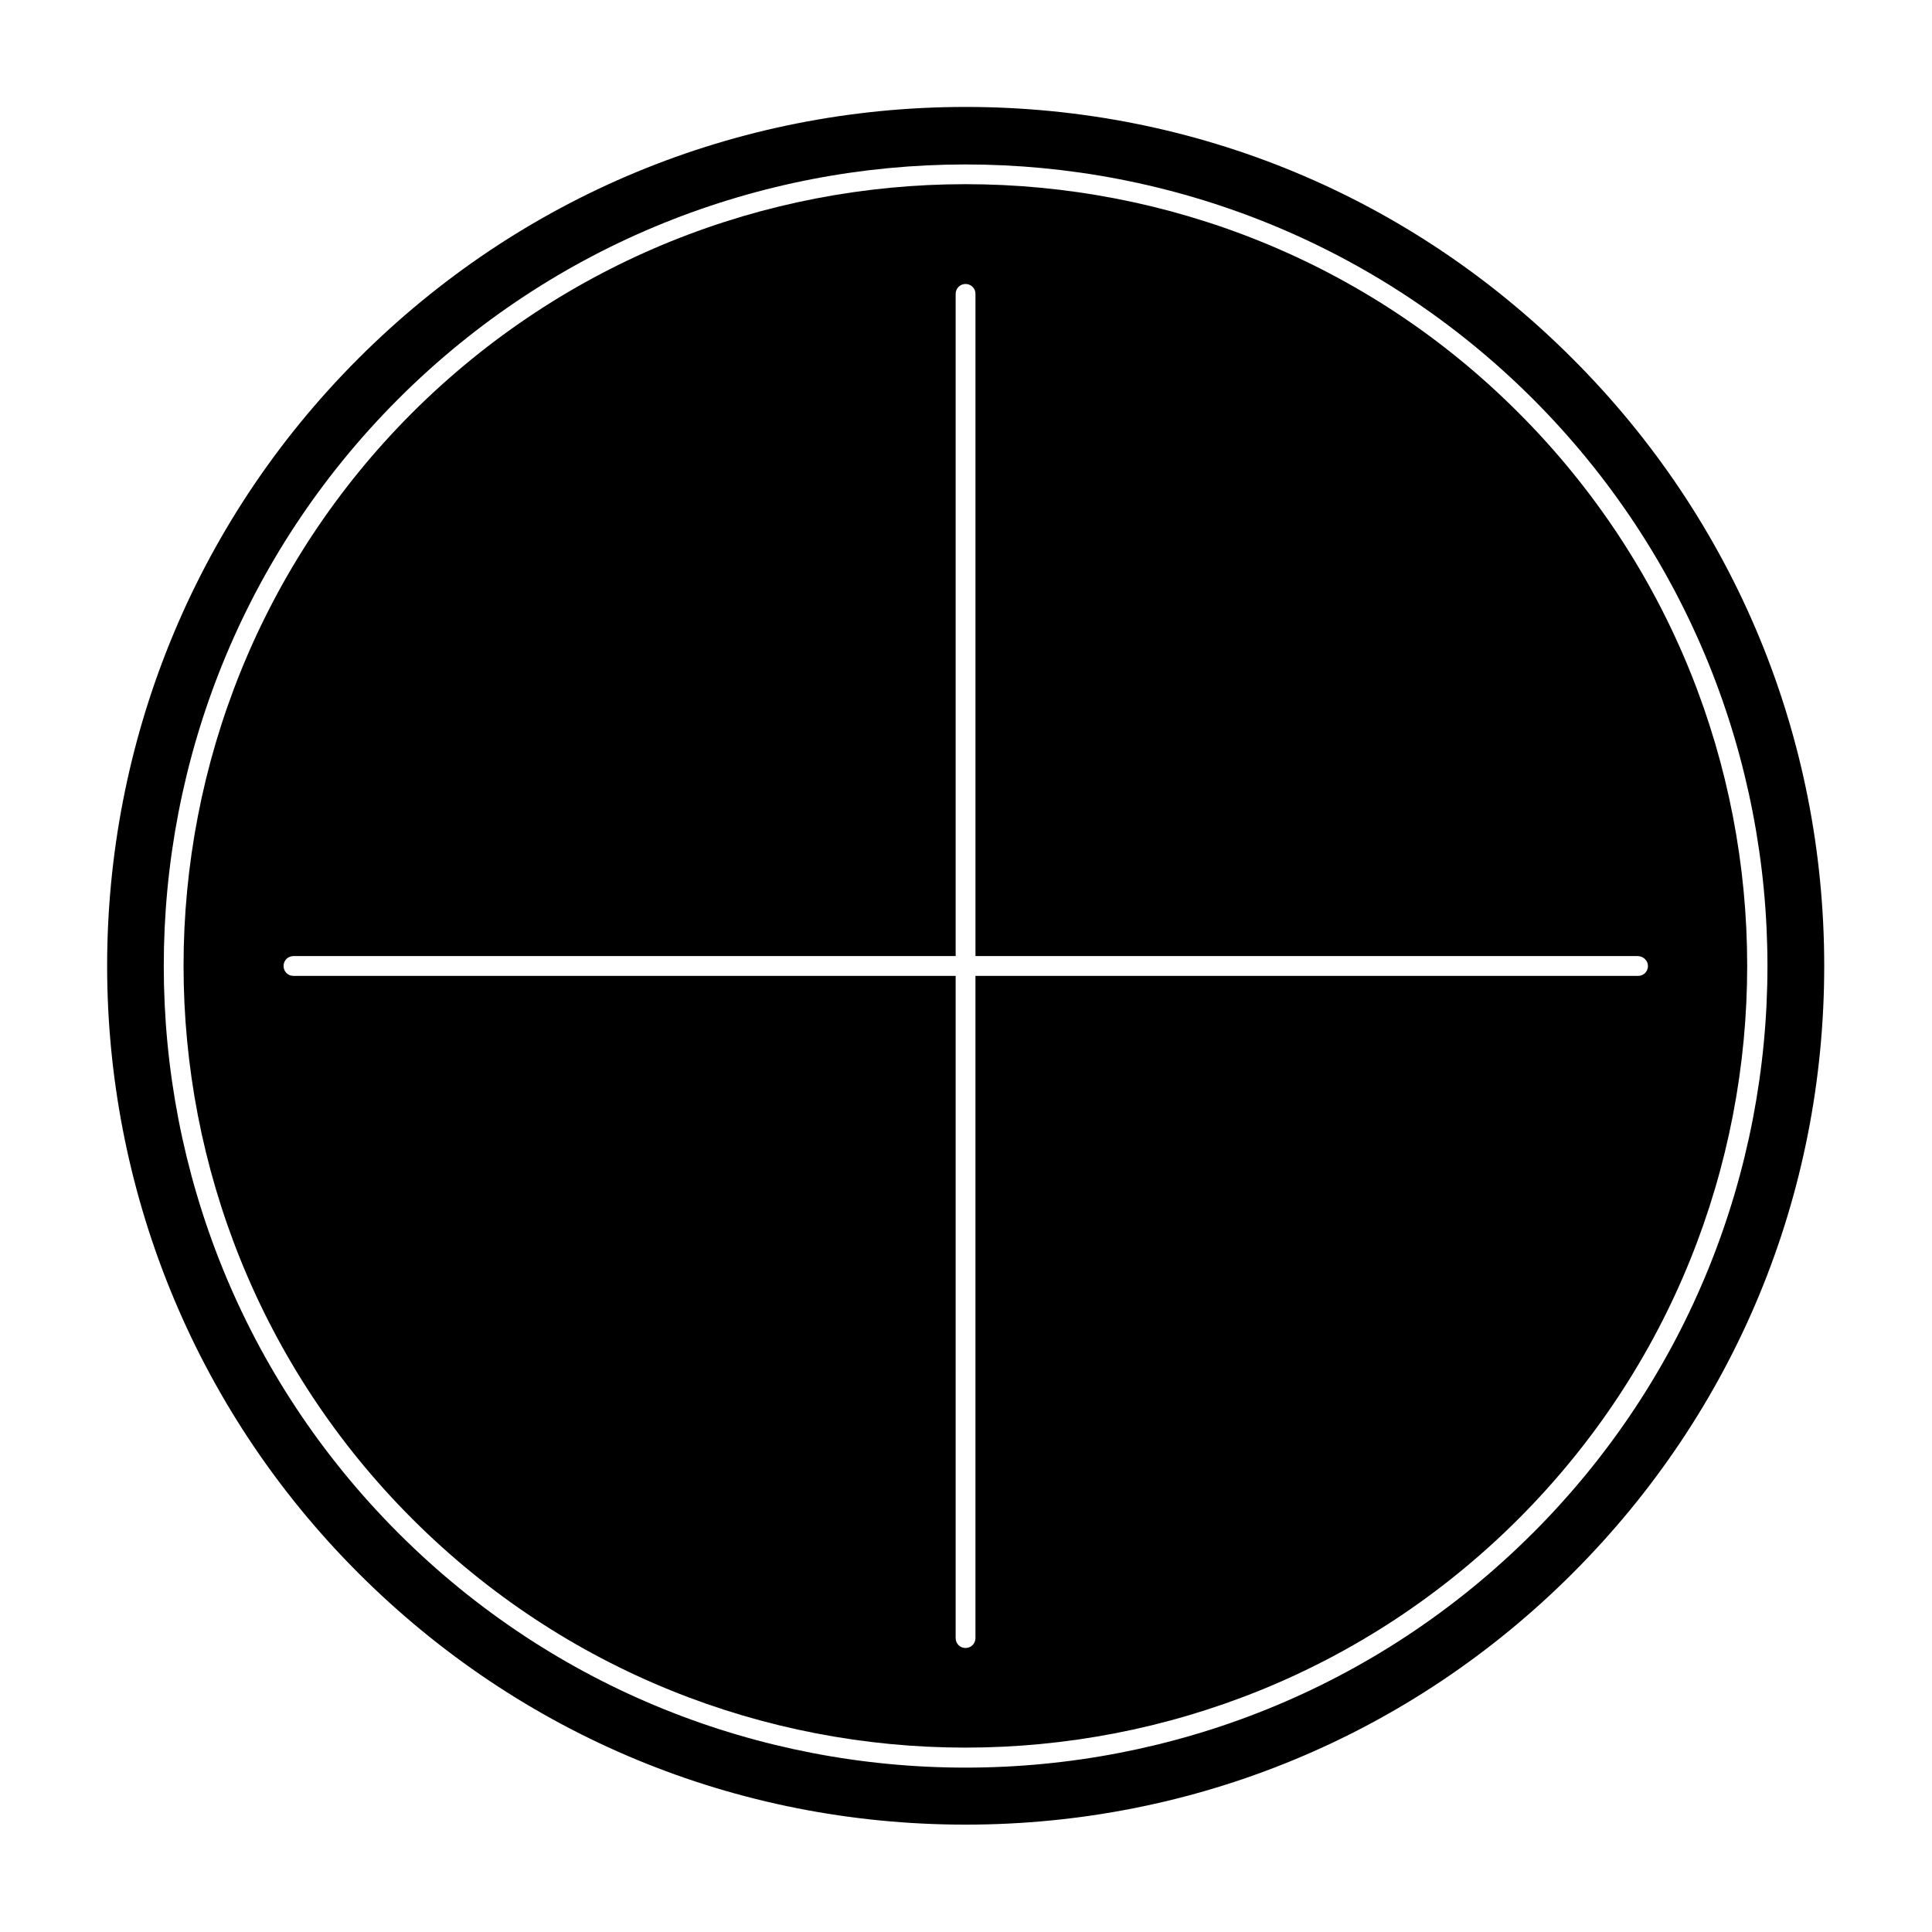
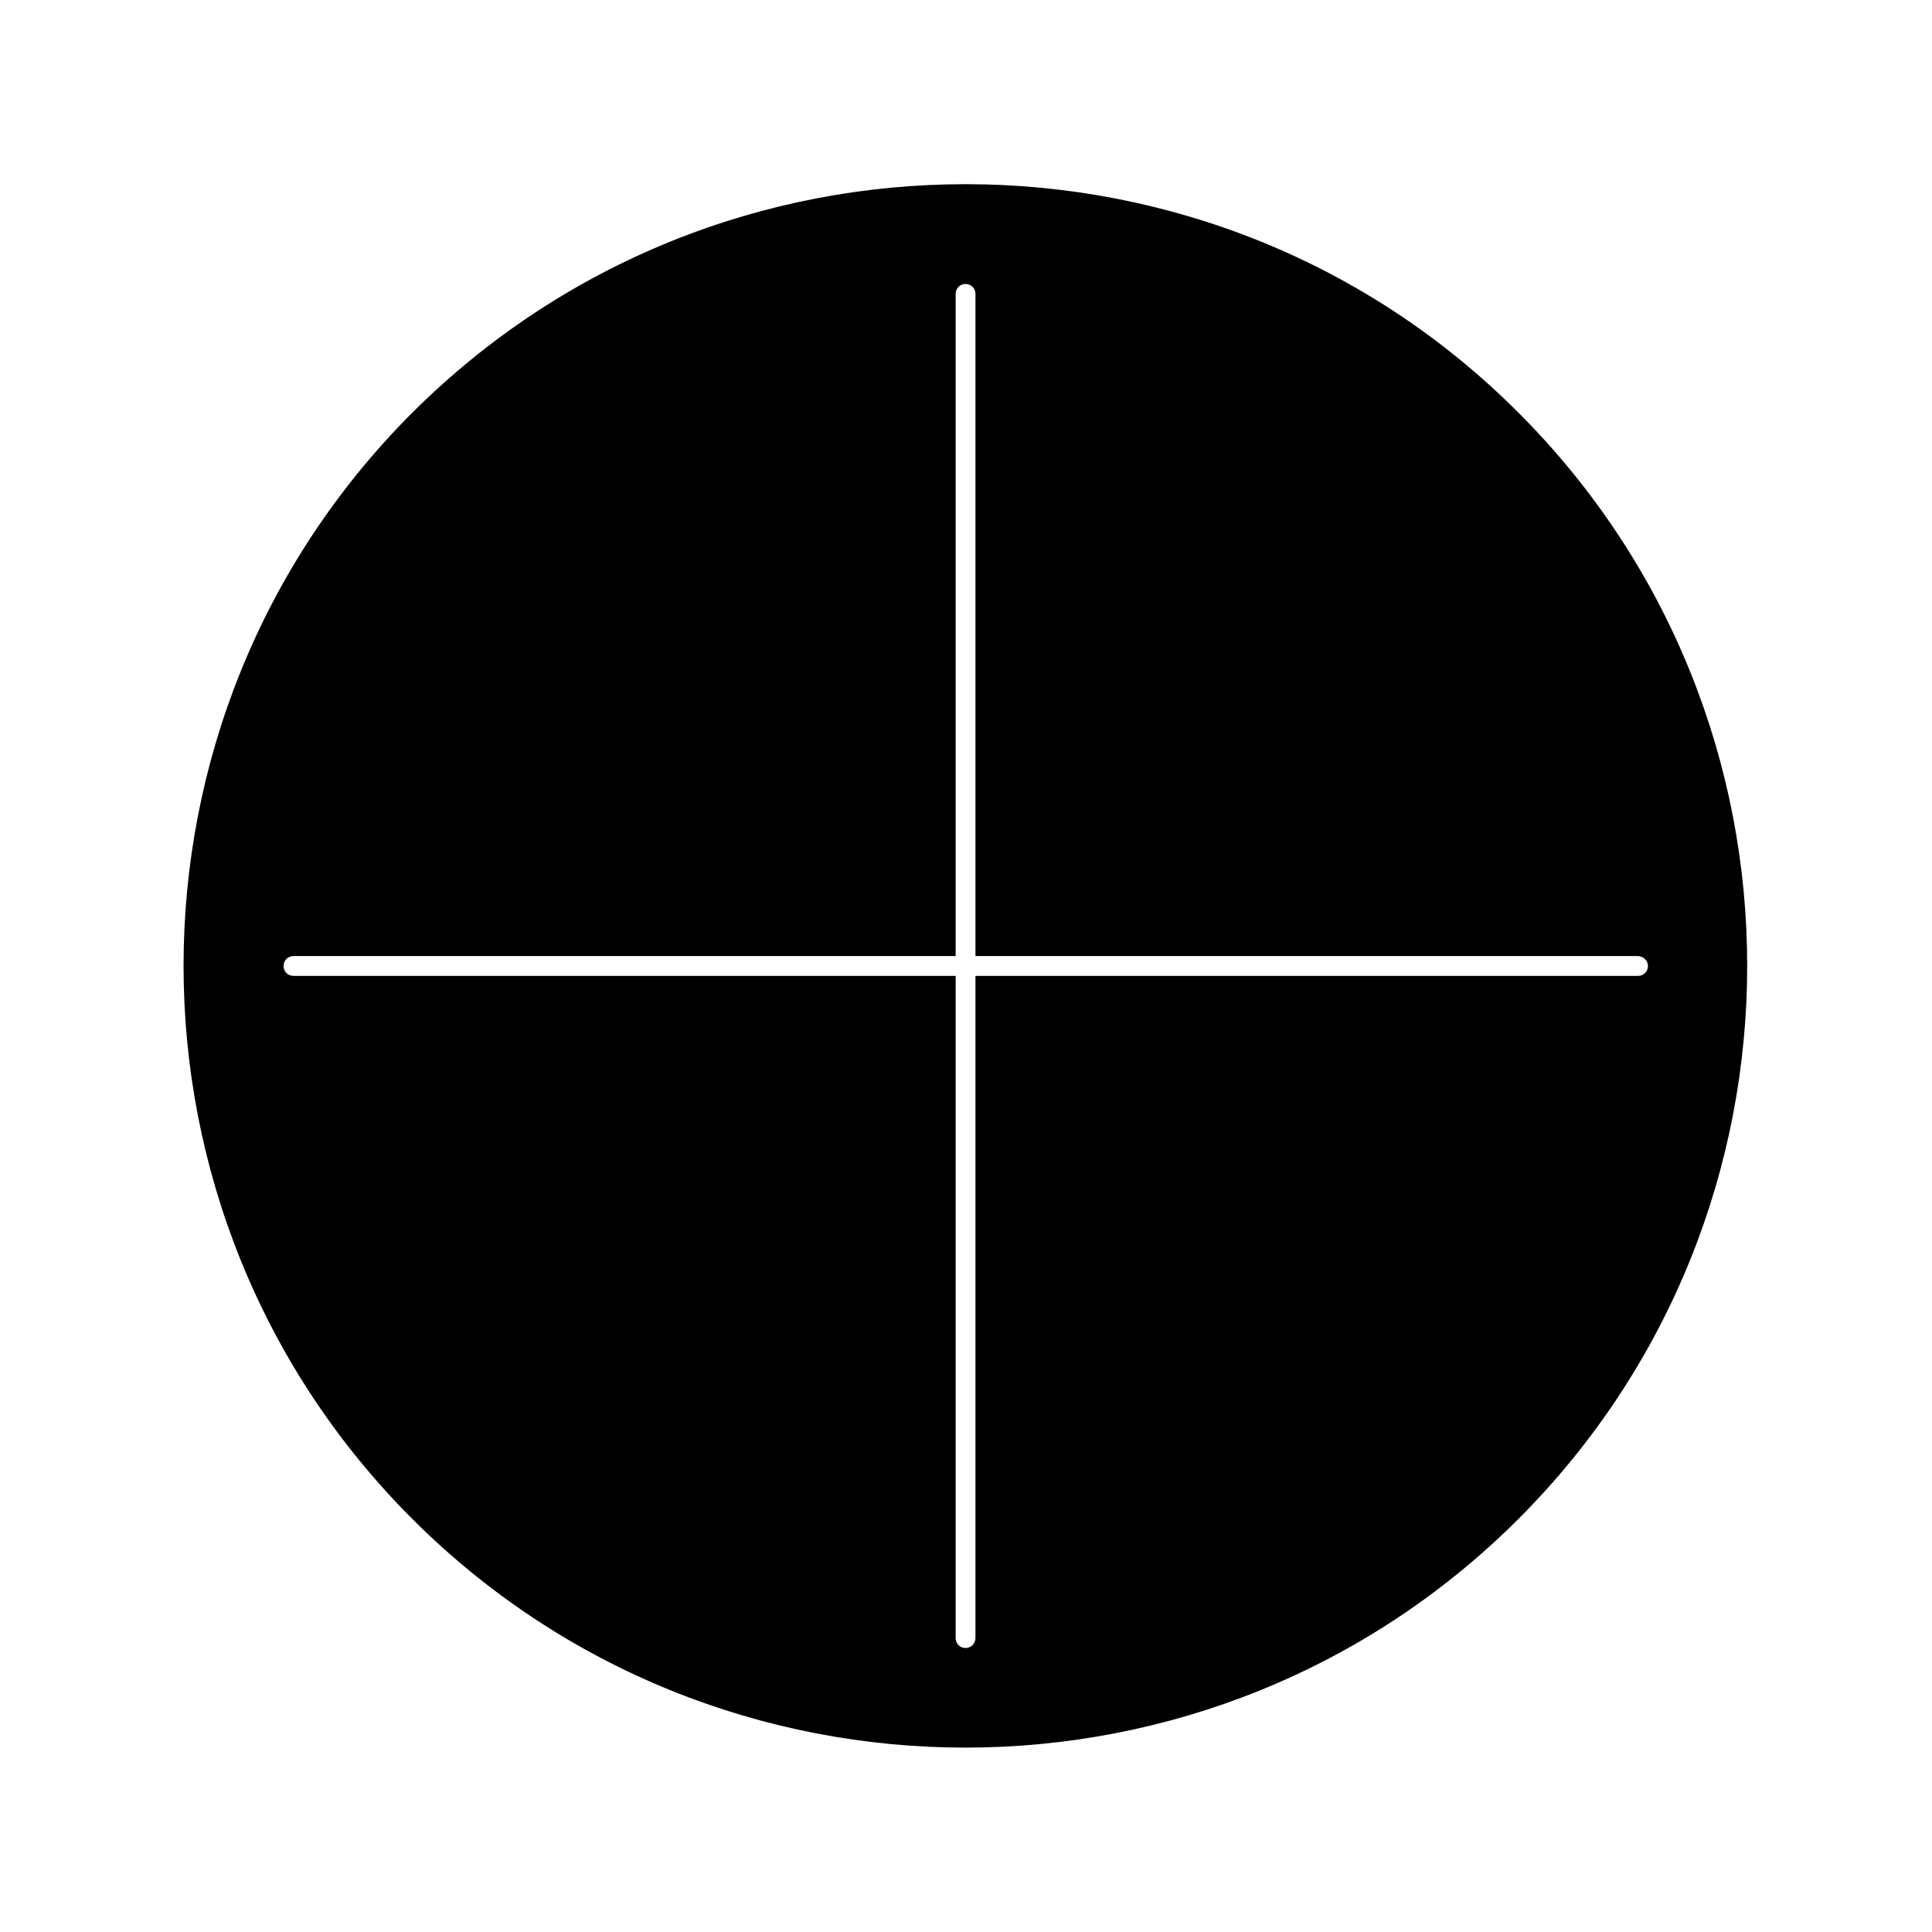
<svg xmlns="http://www.w3.org/2000/svg" fill="#000000" width="800px" height="800px" version="1.1" viewBox="144 144 512 512">
  <g>
    <path d="m399.89 192.81c-53.109 0-106.11 20.152-146.63 60.562-80.82 80.82-80.82 212.34 0 293.15 80.82 80.82 212.34 80.82 293.15 0 80.82-80.82 80.82-212.34 0-293.15-40.305-40.41-93.414-60.562-146.52-60.562zm180.84 207.19c0 1.469-1.156 2.625-2.625 2.625l-175.6-0.004v175.49c0 1.469-1.156 2.625-2.625 2.625s-2.625-1.156-2.625-2.625l0.004-175.49h-175.49c-1.469 0-2.625-1.156-2.625-2.625s1.156-2.625 2.625-2.625h175.49v-175.49c0-1.469 1.156-2.625 2.625-2.625s2.625 1.156 2.625 2.625v175.49h175.49c1.469 0.004 2.727 1.156 2.727 2.629z" />
-     <path d="m399.89 172.34c-60.773 0-117.98 23.723-160.9 66.648-88.797 88.797-88.797 233.12 0 321.91 43.035 43.035 100.13 66.648 160.9 66.648 60.773 0 117.98-23.723 160.9-66.648 43.035-43.035 66.648-100.13 66.648-160.9 0-60.773-23.723-117.98-66.648-160.9-42.93-43.035-100.03-66.758-160.9-66.758zm150.3 377.96c-41.461 41.461-95.828 62.137-150.3 62.137-54.473 0-108.84-20.676-150.3-62.137-82.918-82.918-82.918-217.69 0-300.61 82.918-82.812 217.69-82.812 300.61 0 82.926 82.918 82.926 217.69 0.004 300.61z" />
  </g>
</svg>